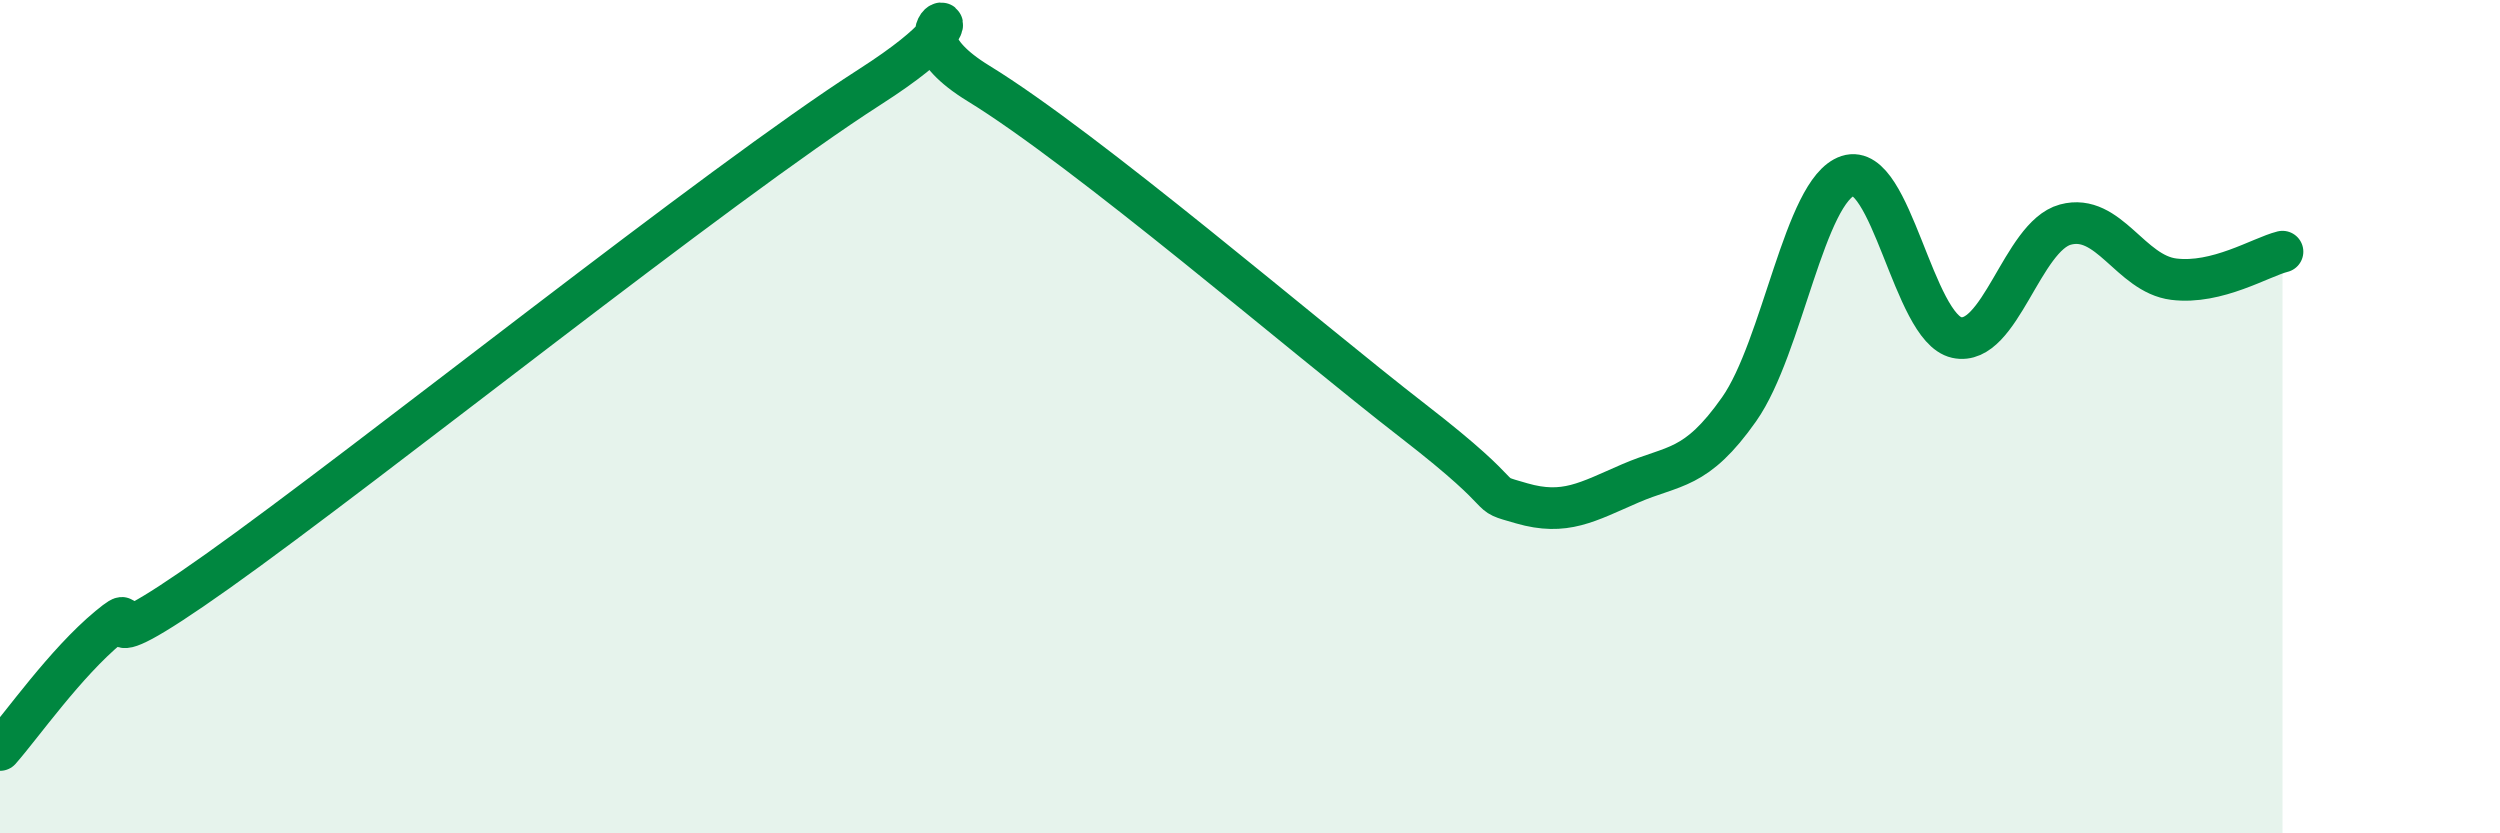
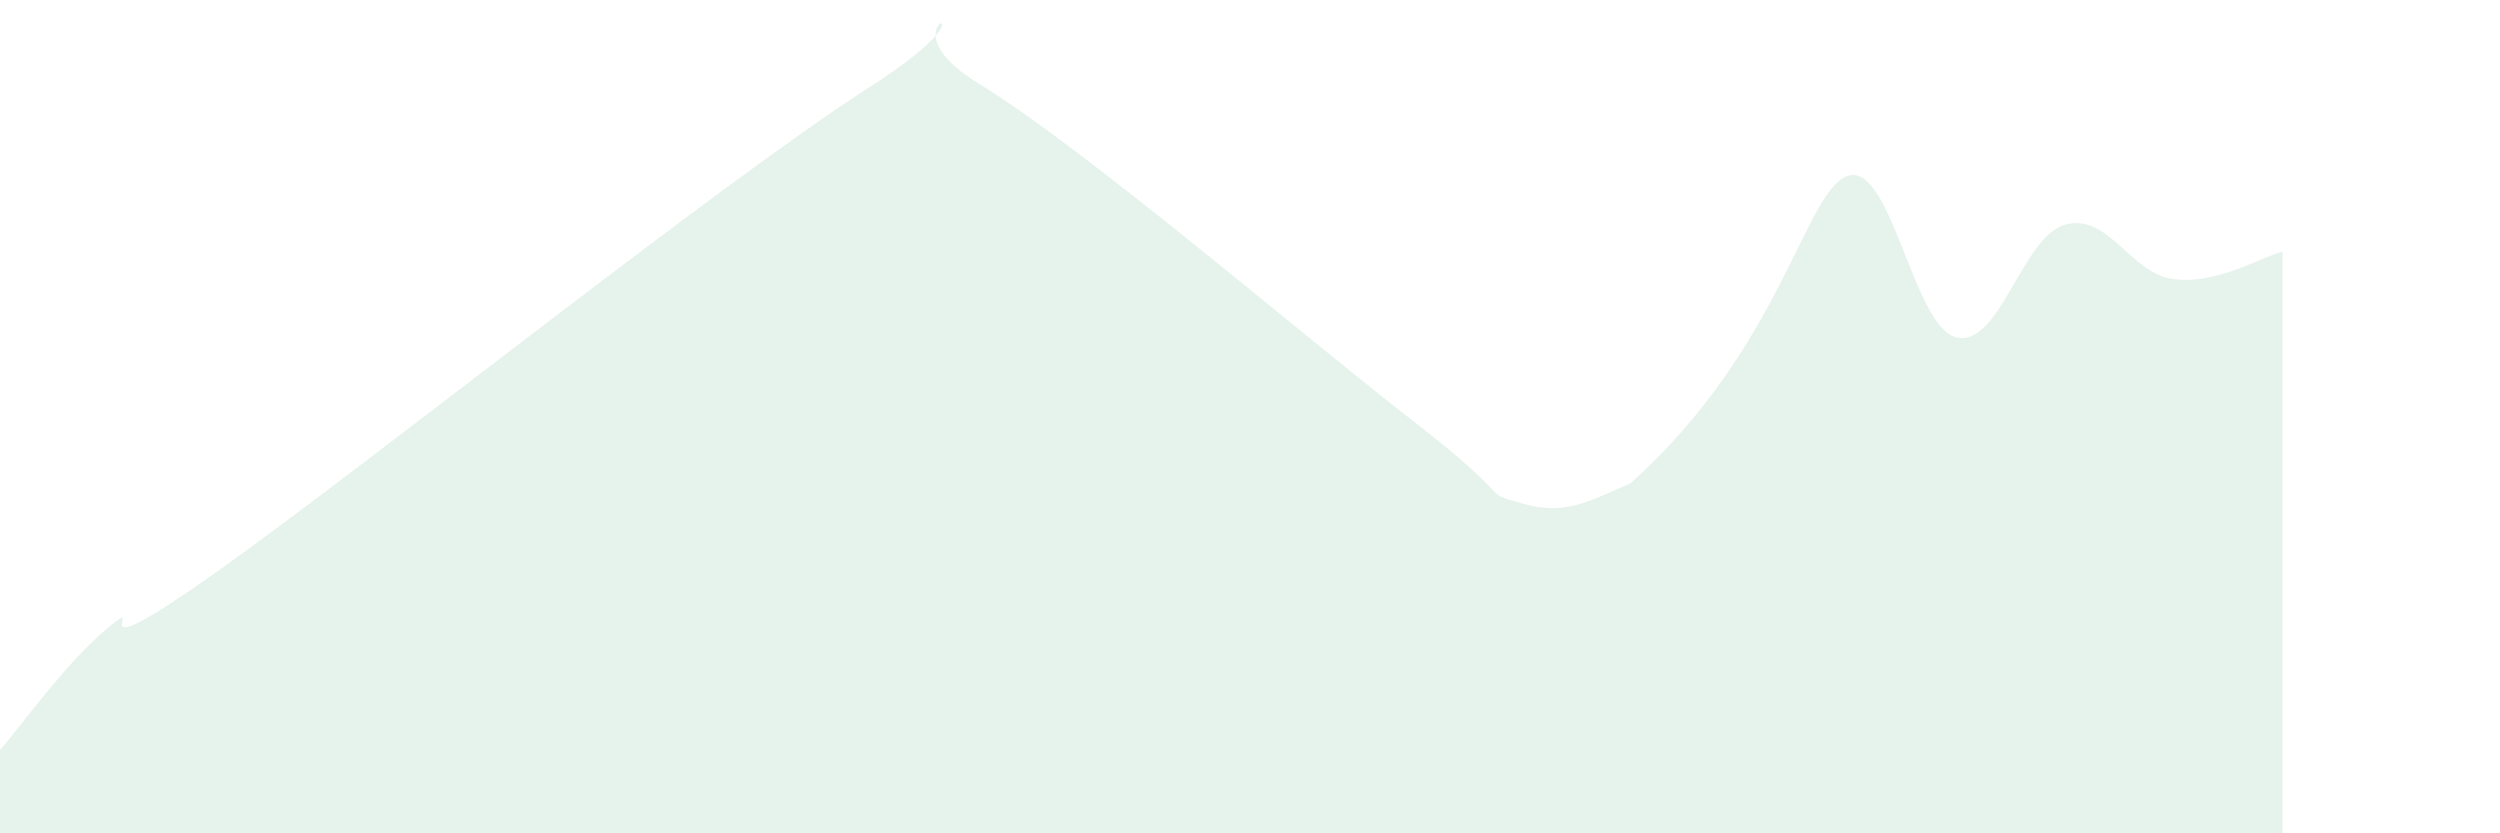
<svg xmlns="http://www.w3.org/2000/svg" width="60" height="20" viewBox="0 0 60 20">
-   <path d="M 0,18 C 0.52,17.41 1.57,15.91 2.61,15.05 C 3.65,14.19 1.57,16.3 5.22,13.71 C 8.87,11.12 17.22,4.43 20.87,2.09 C 24.52,-0.25 20.87,0.4 23.48,2 C 26.09,3.6 31.3,8.08 33.91,10.1 C 36.52,12.12 35.48,11.78 36.52,12.08 C 37.56,12.38 38.09,12.05 39.13,11.6 C 40.17,11.15 40.7,11.3 41.74,9.82 C 42.78,8.34 43.31,4.56 44.35,4.22 C 45.39,3.88 45.92,7.87 46.96,8.1 C 48,8.33 48.53,5.67 49.57,5.39 C 50.61,5.11 51.13,6.57 52.17,6.7 C 53.21,6.83 54.26,6.17 54.78,6.04L54.78 20L0 20Z" fill="#008740" opacity="0.1" stroke-linecap="round" stroke-linejoin="round" />
-   <path d="M 0,18 C 0.52,17.41 1.57,15.91 2.61,15.05 C 3.65,14.19 1.57,16.3 5.22,13.71 C 8.87,11.12 17.22,4.43 20.87,2.09 C 24.52,-0.25 20.87,0.4 23.48,2 C 26.09,3.6 31.3,8.08 33.91,10.1 C 36.52,12.12 35.48,11.78 36.52,12.08 C 37.56,12.38 38.09,12.05 39.13,11.6 C 40.17,11.15 40.7,11.3 41.74,9.82 C 42.78,8.34 43.31,4.56 44.35,4.22 C 45.39,3.88 45.92,7.87 46.96,8.1 C 48,8.33 48.53,5.67 49.57,5.39 C 50.61,5.11 51.13,6.57 52.17,6.7 C 53.21,6.83 54.26,6.17 54.78,6.04" stroke="#008740" stroke-width="1" fill="none" stroke-linecap="round" stroke-linejoin="round" />
+   <path d="M 0,18 C 0.52,17.41 1.57,15.91 2.61,15.05 C 3.65,14.19 1.57,16.3 5.22,13.71 C 8.87,11.12 17.22,4.43 20.87,2.09 C 24.52,-0.25 20.87,0.4 23.48,2 C 26.09,3.6 31.3,8.08 33.91,10.1 C 36.52,12.12 35.48,11.78 36.52,12.08 C 37.56,12.38 38.09,12.05 39.13,11.6 C 42.78,8.34 43.31,4.56 44.35,4.22 C 45.39,3.88 45.92,7.87 46.96,8.1 C 48,8.33 48.53,5.67 49.57,5.39 C 50.61,5.11 51.13,6.57 52.17,6.7 C 53.21,6.83 54.26,6.17 54.78,6.04L54.78 20L0 20Z" fill="#008740" opacity="0.1" stroke-linecap="round" stroke-linejoin="round" />
</svg>